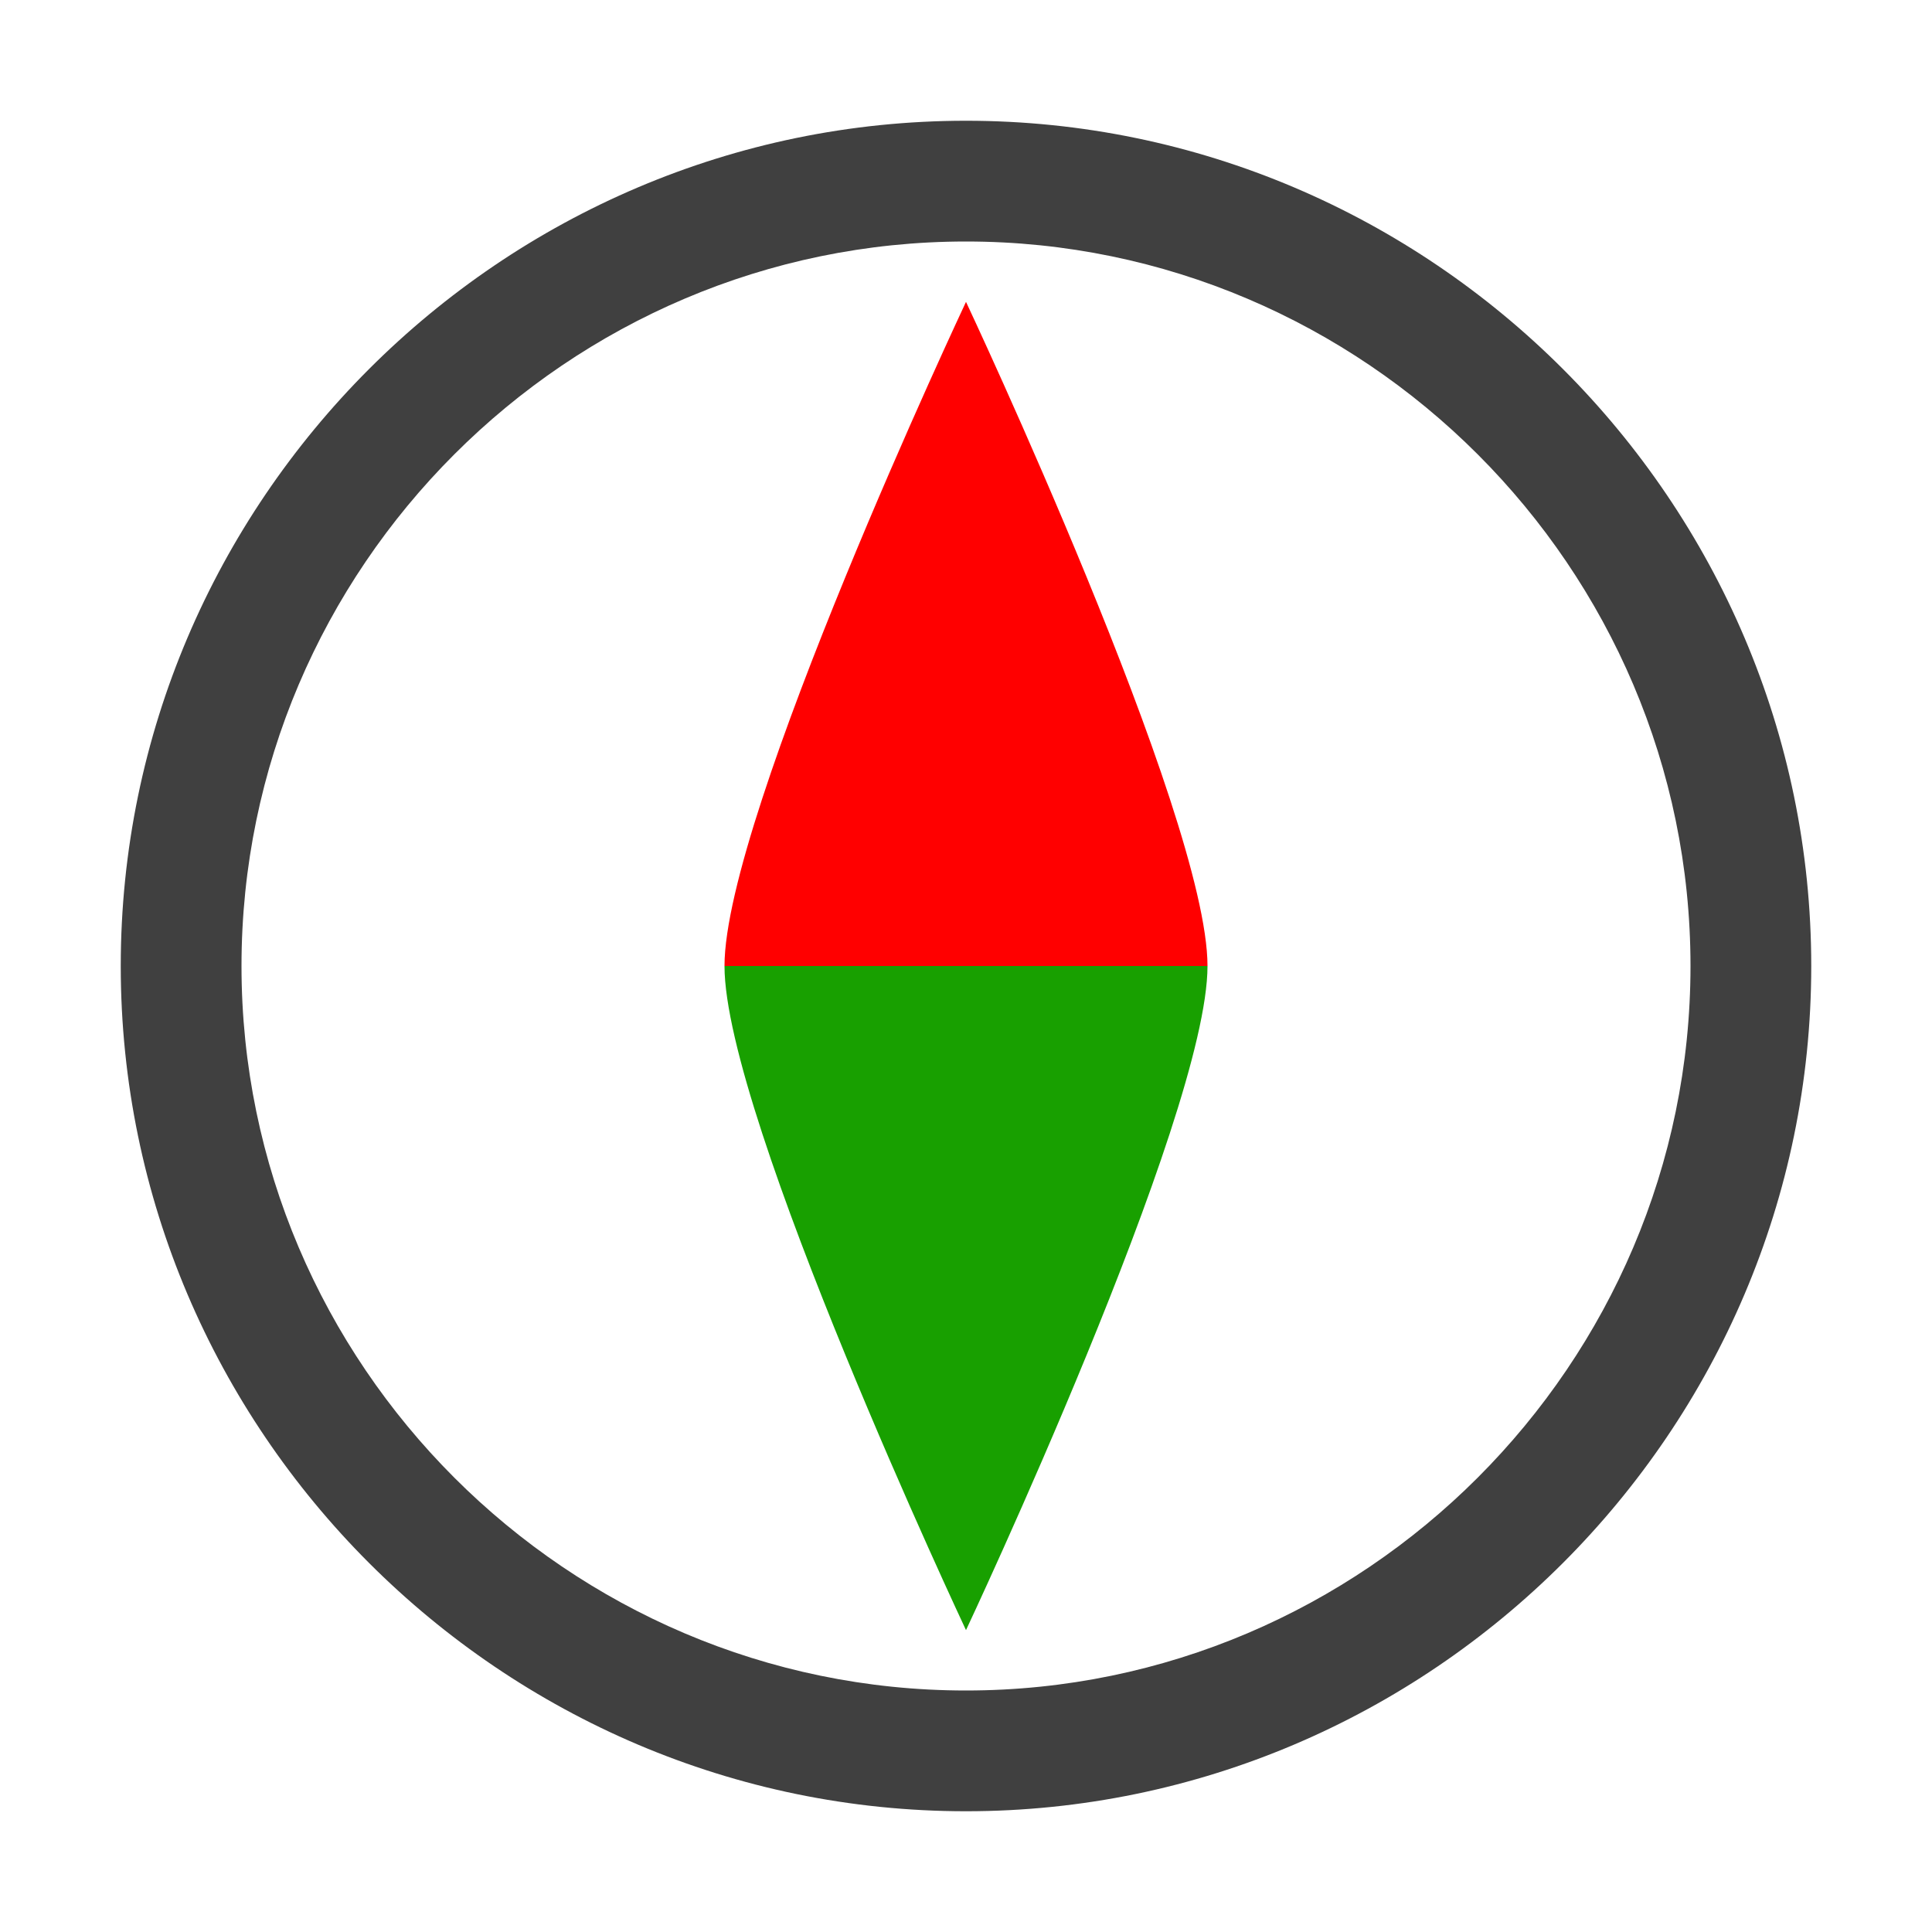
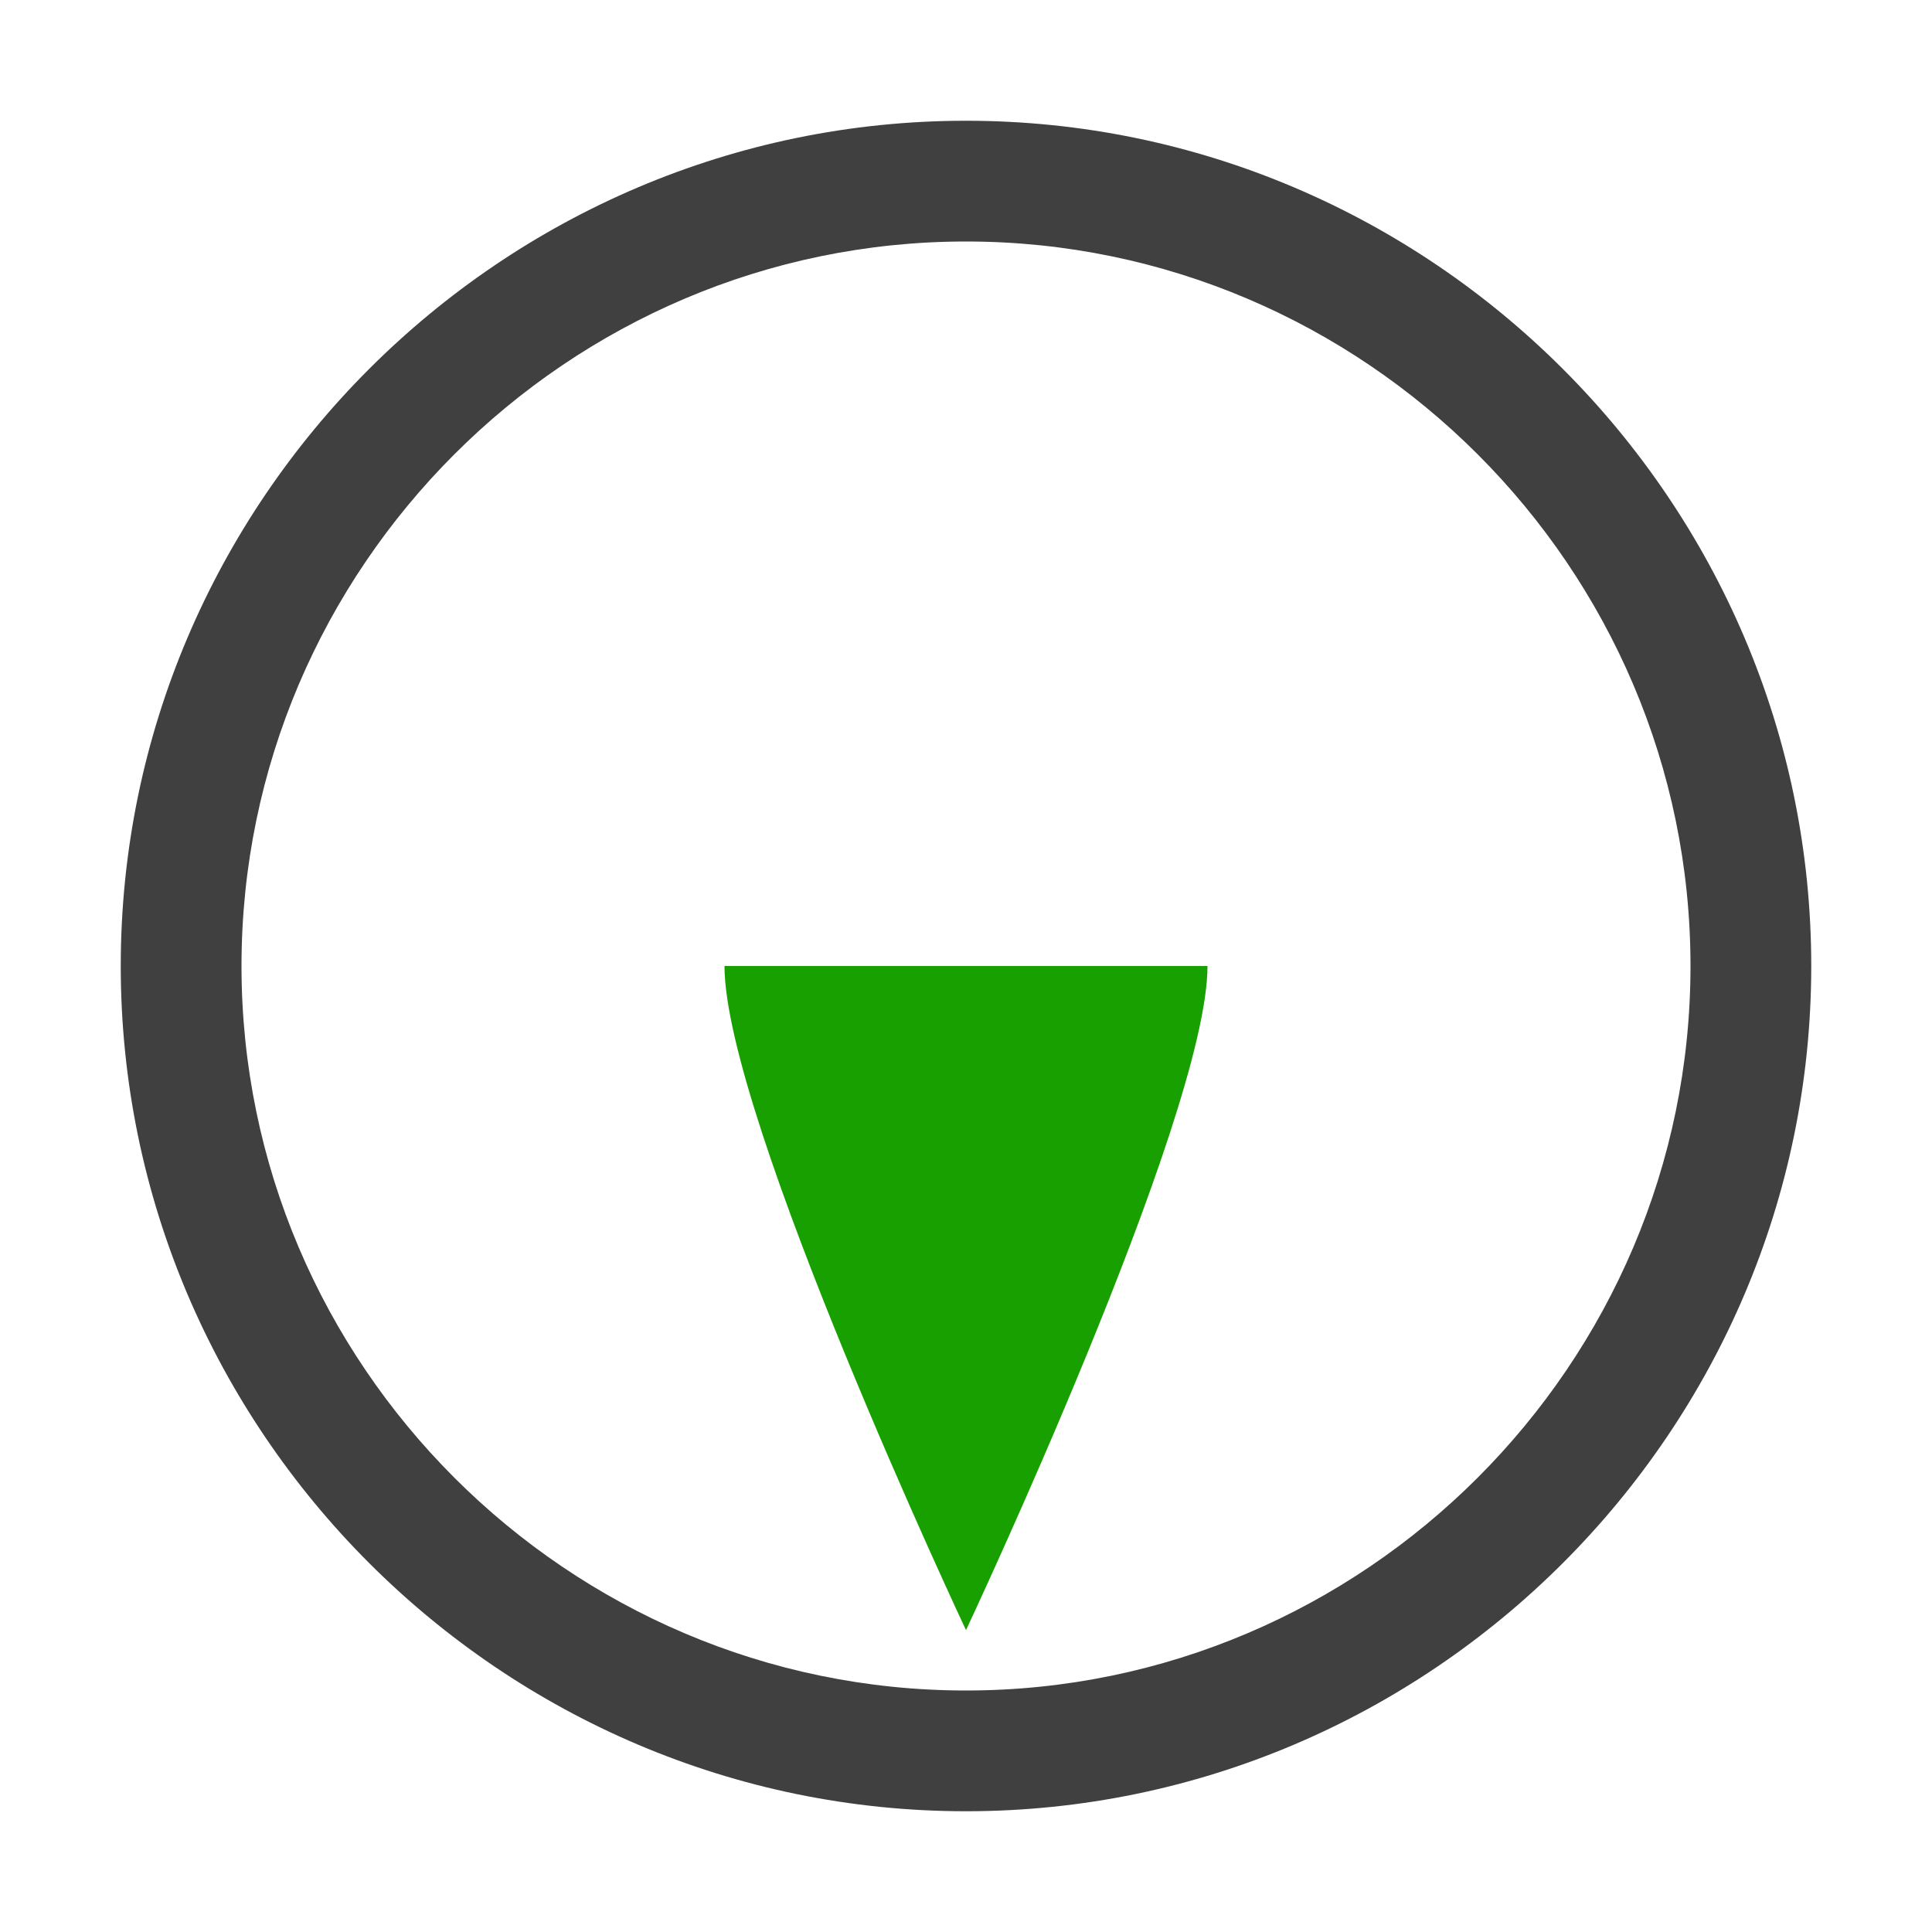
<svg xmlns="http://www.w3.org/2000/svg" version="1.1" id="Слой_1" x="0px" y="0px" viewBox="-289 381 32 32" style="enable-background:new -289 381 32 32;" xml:space="preserve">
  <style type="text/css">
	.st0{fill:#404040;}
	.st1{fill:#18A000;}
	.st2{fill:#FF0000;}
</style>
  <title>91 Compass</title>
  <description>Created with Sketch (http://www.bohemiancoding.com/sketch)</description>
  <g id="Icons_new_Arranged_Names_Color">
    <g id="_x39_1_Compass">
      <path id="Oval_278" class="st0" d="M-273,411c-7.7,0-14-6.3-14-14s6.3-14,14-14s14,6.3,14,14S-265.3,411-273,411z M-273,409    c6.6,0,12-5.4,12-12s-5.4-12-12-12s-12,5.4-12,12S-279.6,409-273,409z" />
      <path id="Triangle_25_copy_2" class="st1" d="M-273,408c0,0-4-8.5-4-11h8C-269,399.5-273,408-273,408z" />
-       <path id="Triangle_25_copy_3" class="st2" d="M-273,386c0,0,4,8.5,4,11h-8C-277,394.5-273,386-273,386z" />
    </g>
  </g>
</svg>